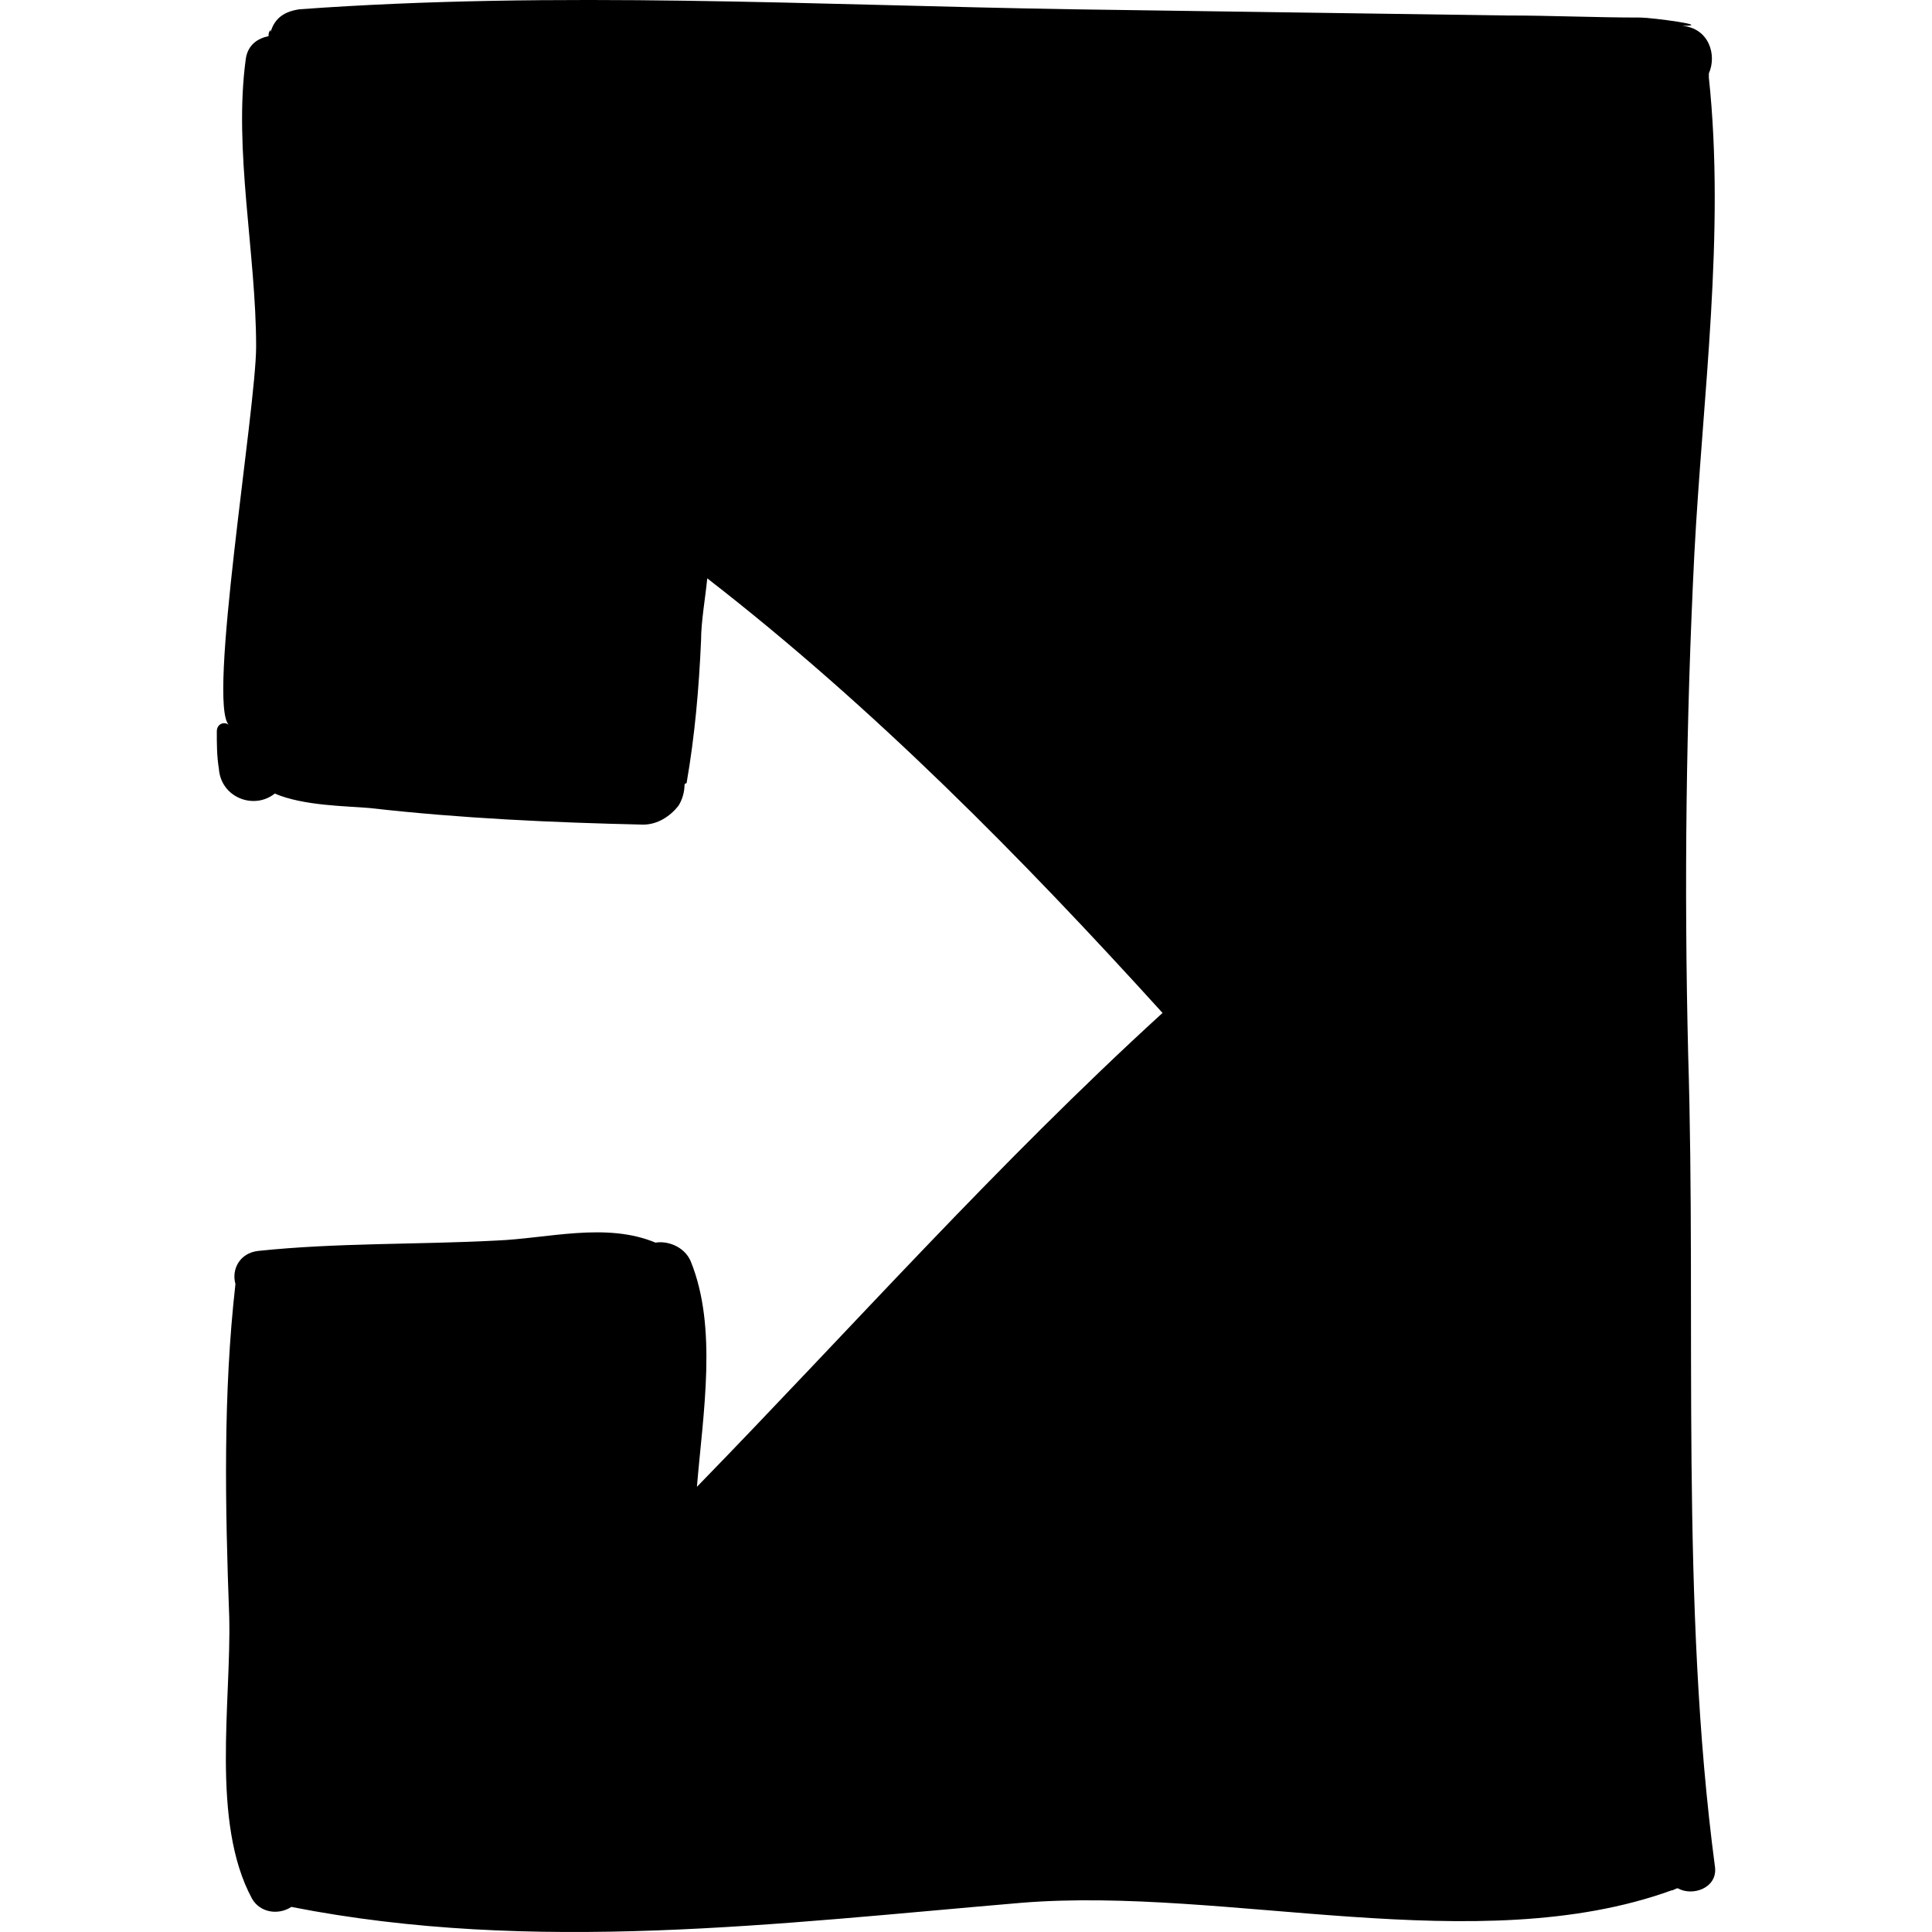
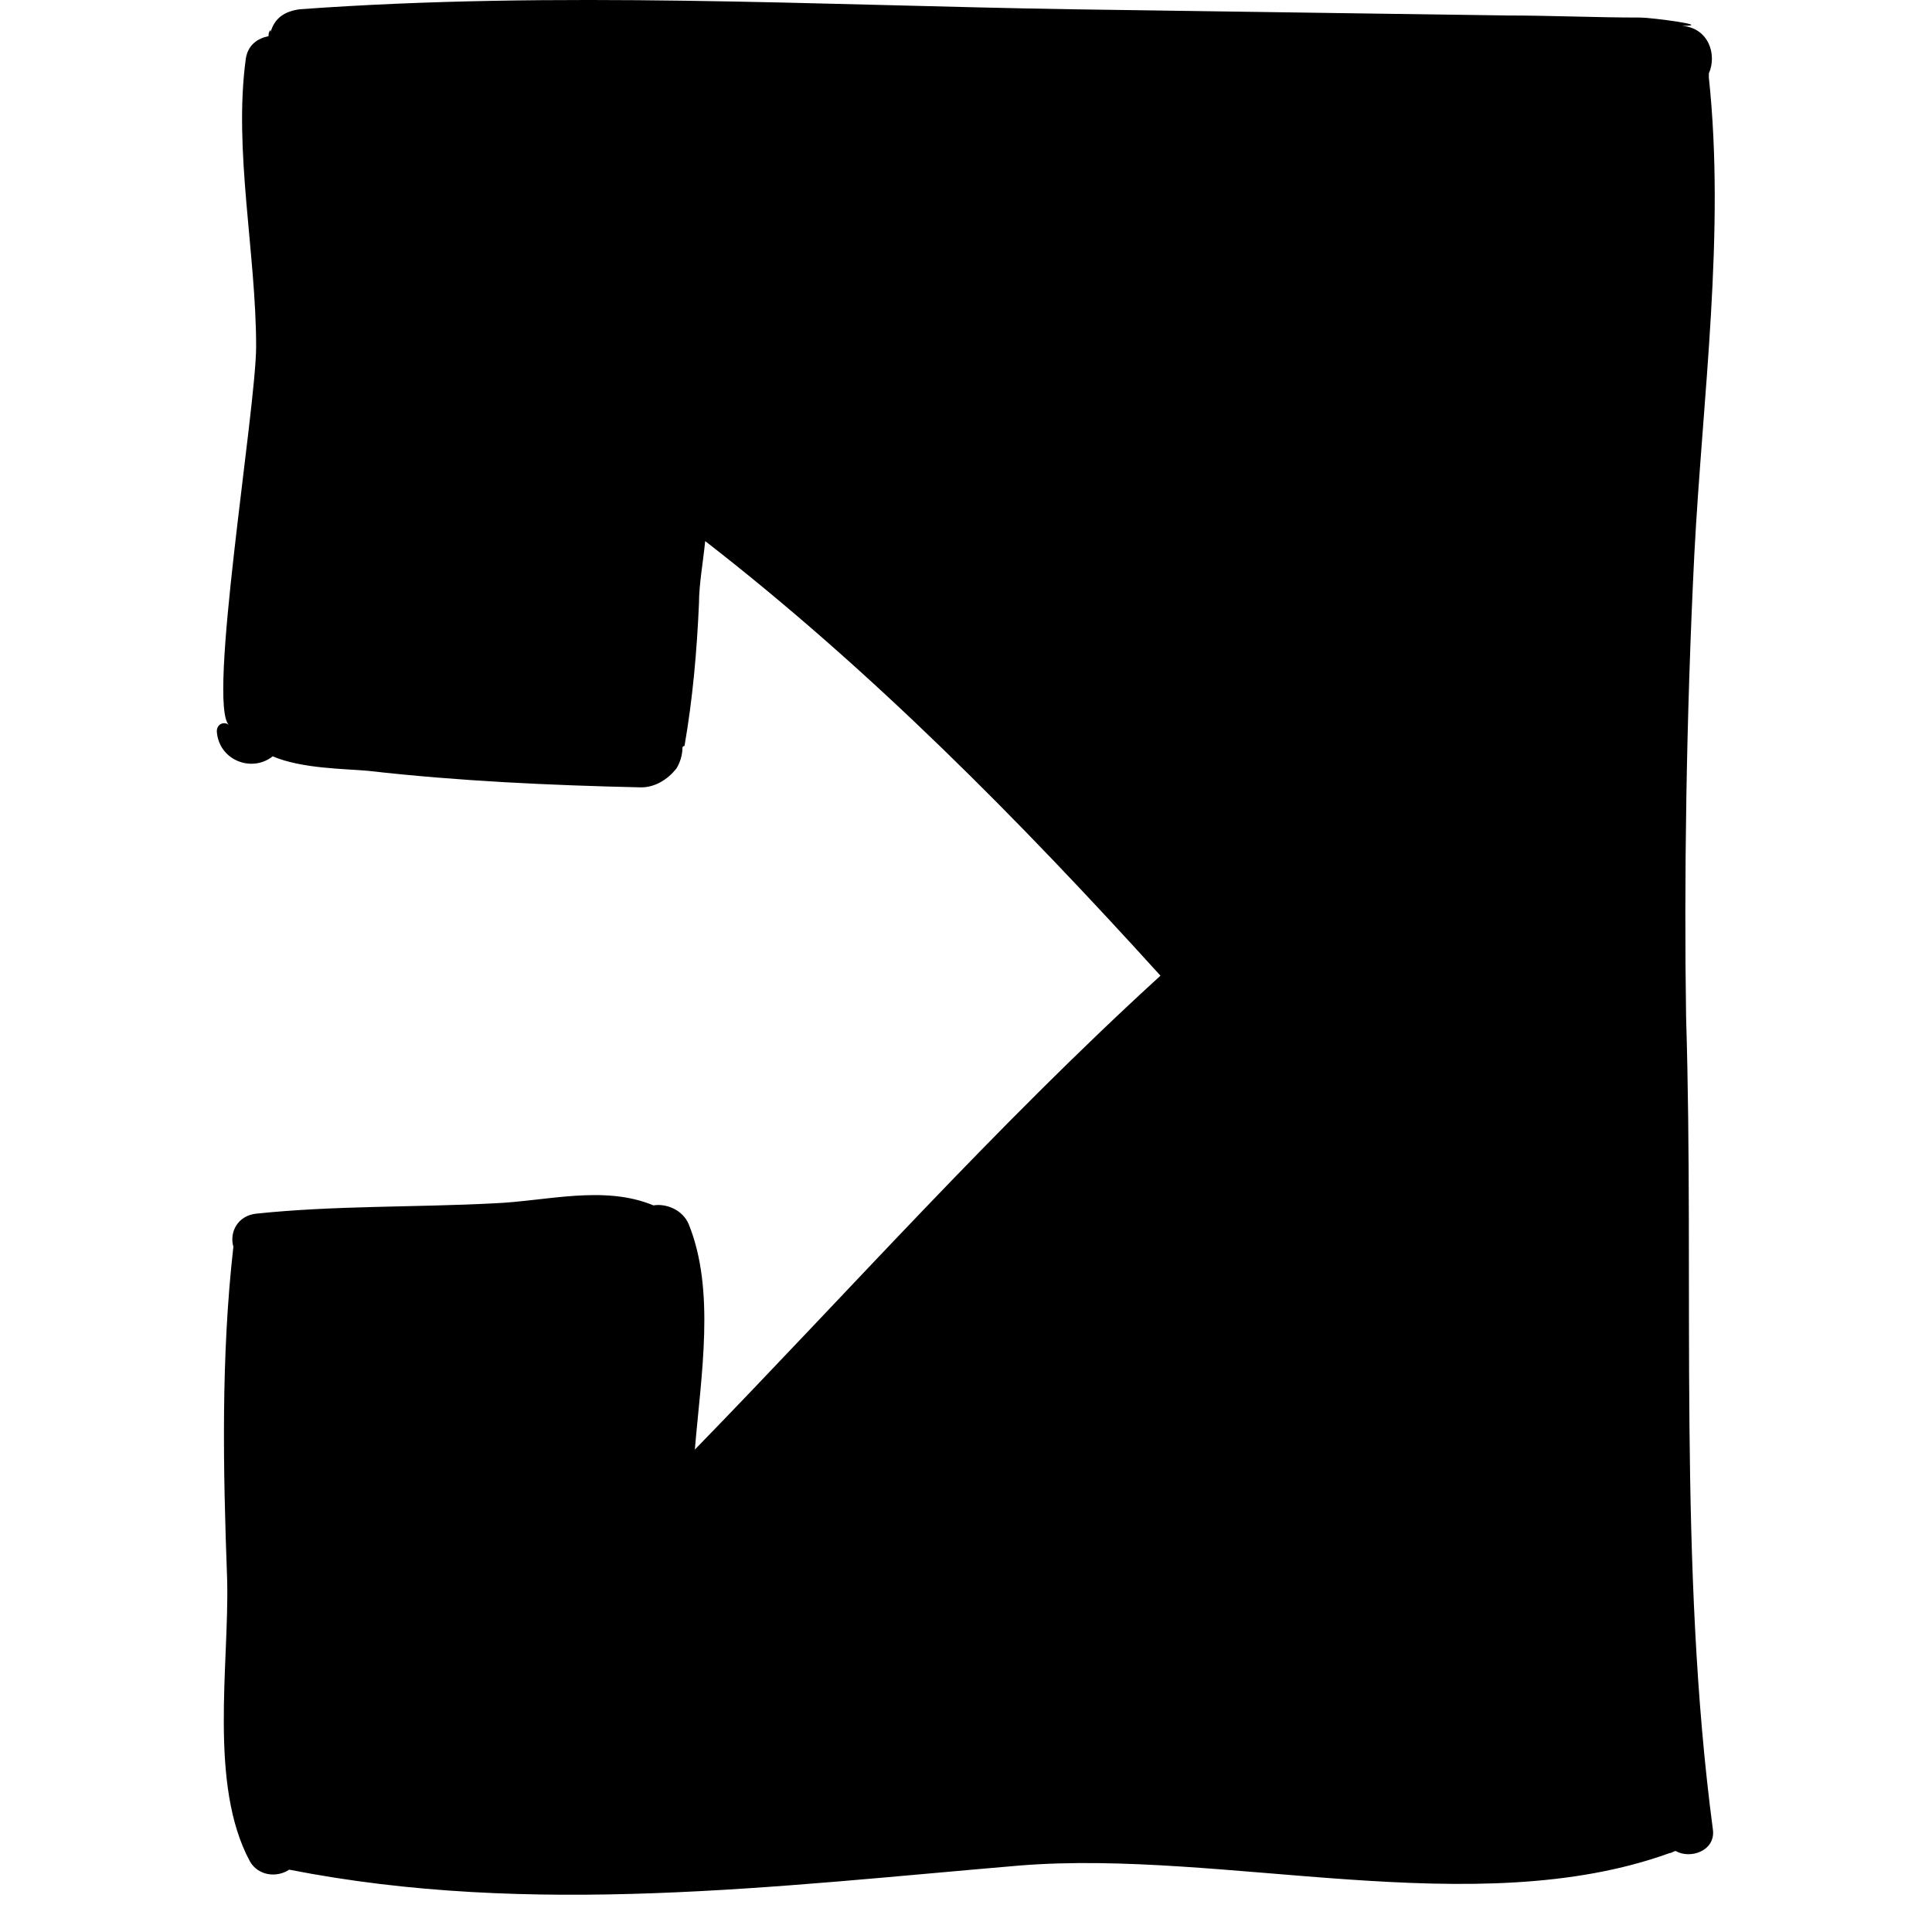
<svg xmlns="http://www.w3.org/2000/svg" fill="#000000" version="1.1" id="Capa_1" width="800px" height="800px" viewBox="0 0 571.365 571.365" xml:space="preserve">
  <g>
-     <path d="M501.089,163.699c2.447-46.512,9.18-94.86,4.283-140.76c0-0.612,0-0.612,0-1.224c2.447-5.508,0-13.464-7.957-14.076   c9.793,0-9.18-2.448-12.238-2.448c-13.465,0-26.316-0.612-39.781-0.612c-42.84-0.612-85.68-1.224-128.52-1.836   c-75.888-1.224-152.388-5.508-228.276,0c-4.284,0.612-7.344,2.448-8.568,6.732c0,0,0,0,0-0.612   c-0.612,0.612-0.612,1.224-0.612,1.836c-3.06,0.612-6.12,2.448-6.732,6.732c-3.672,26.928,3.06,57.528,3.06,85.068   c0,18.36-14.688,106.488-7.956,111.996c-1.224-1.224-3.672-0.612-3.672,1.836c0,3.672,0,7.344,0.612,11.016   c0.612,8.568,10.404,12.24,16.524,7.344c8.568,3.672,21.42,3.672,28.152,4.284c26.928,3.06,53.856,4.284,80.784,4.896   c4.284,0,7.956-2.448,10.404-5.508c1.224-1.836,1.836-4.284,1.836-6.12c0,0,0-0.612,0.612-0.612   c2.448-14.076,3.672-28.152,4.284-42.228c0-5.508,1.224-12.24,1.836-18.36c48.96,37.944,93.024,82.62,134.64,128.521   c-48.959,44.676-92.412,93.636-137.7,140.147c1.836-22.032,6.12-47.124-1.836-66.708c-1.836-4.284-6.732-6.12-10.404-5.508   c-14.688-6.12-31.824-1.224-47.124-0.612c-23.256,1.225-47.124,0.612-70.38,3.061c-5.508,0.611-7.956,5.508-6.732,9.792   c-3.672,32.436-3.06,65.483-1.836,98.532c0.612,25.092-5.508,60.588,6.732,83.231c2.448,4.284,7.956,4.896,11.628,2.448   c71.604,14.076,143.82,4.896,216.037-1.224c60.588-4.896,134.639,17.136,192.168-3.673c0.611,0,1.223-0.611,1.836-0.611   c4.283,2.448,11.627,0,11.016-6.12c-10.404-78.336-5.508-160.956-7.955-240.517C498.029,261.619,498.64,212.659,501.089,163.699z" />
+     <path d="M501.089,163.699c2.447-46.512,9.18-94.86,4.283-140.76c0-0.612,0-0.612,0-1.224c2.447-5.508,0-13.464-7.957-14.076   c9.793,0-9.18-2.448-12.238-2.448c-13.465,0-26.316-0.612-39.781-0.612c-42.84-0.612-85.68-1.224-128.52-1.836   c-75.888-1.224-152.388-5.508-228.276,0c-4.284,0.612-7.344,2.448-8.568,6.732c0,0,0,0,0-0.612   c-0.612,0.612-0.612,1.224-0.612,1.836c-3.06,0.612-6.12,2.448-6.732,6.732c-3.672,26.928,3.06,57.528,3.06,85.068   c0,18.36-14.688,106.488-7.956,111.996c-1.224-1.224-3.672-0.612-3.672,1.836c0.612,8.568,10.404,12.24,16.524,7.344c8.568,3.672,21.42,3.672,28.152,4.284c26.928,3.06,53.856,4.284,80.784,4.896   c4.284,0,7.956-2.448,10.404-5.508c1.224-1.836,1.836-4.284,1.836-6.12c0,0,0-0.612,0.612-0.612   c2.448-14.076,3.672-28.152,4.284-42.228c0-5.508,1.224-12.24,1.836-18.36c48.96,37.944,93.024,82.62,134.64,128.521   c-48.959,44.676-92.412,93.636-137.7,140.147c1.836-22.032,6.12-47.124-1.836-66.708c-1.836-4.284-6.732-6.12-10.404-5.508   c-14.688-6.12-31.824-1.224-47.124-0.612c-23.256,1.225-47.124,0.612-70.38,3.061c-5.508,0.611-7.956,5.508-6.732,9.792   c-3.672,32.436-3.06,65.483-1.836,98.532c0.612,25.092-5.508,60.588,6.732,83.231c2.448,4.284,7.956,4.896,11.628,2.448   c71.604,14.076,143.82,4.896,216.037-1.224c60.588-4.896,134.639,17.136,192.168-3.673c0.611,0,1.223-0.611,1.836-0.611   c4.283,2.448,11.627,0,11.016-6.12c-10.404-78.336-5.508-160.956-7.955-240.517C498.029,261.619,498.64,212.659,501.089,163.699z" />
  </g>
</svg>